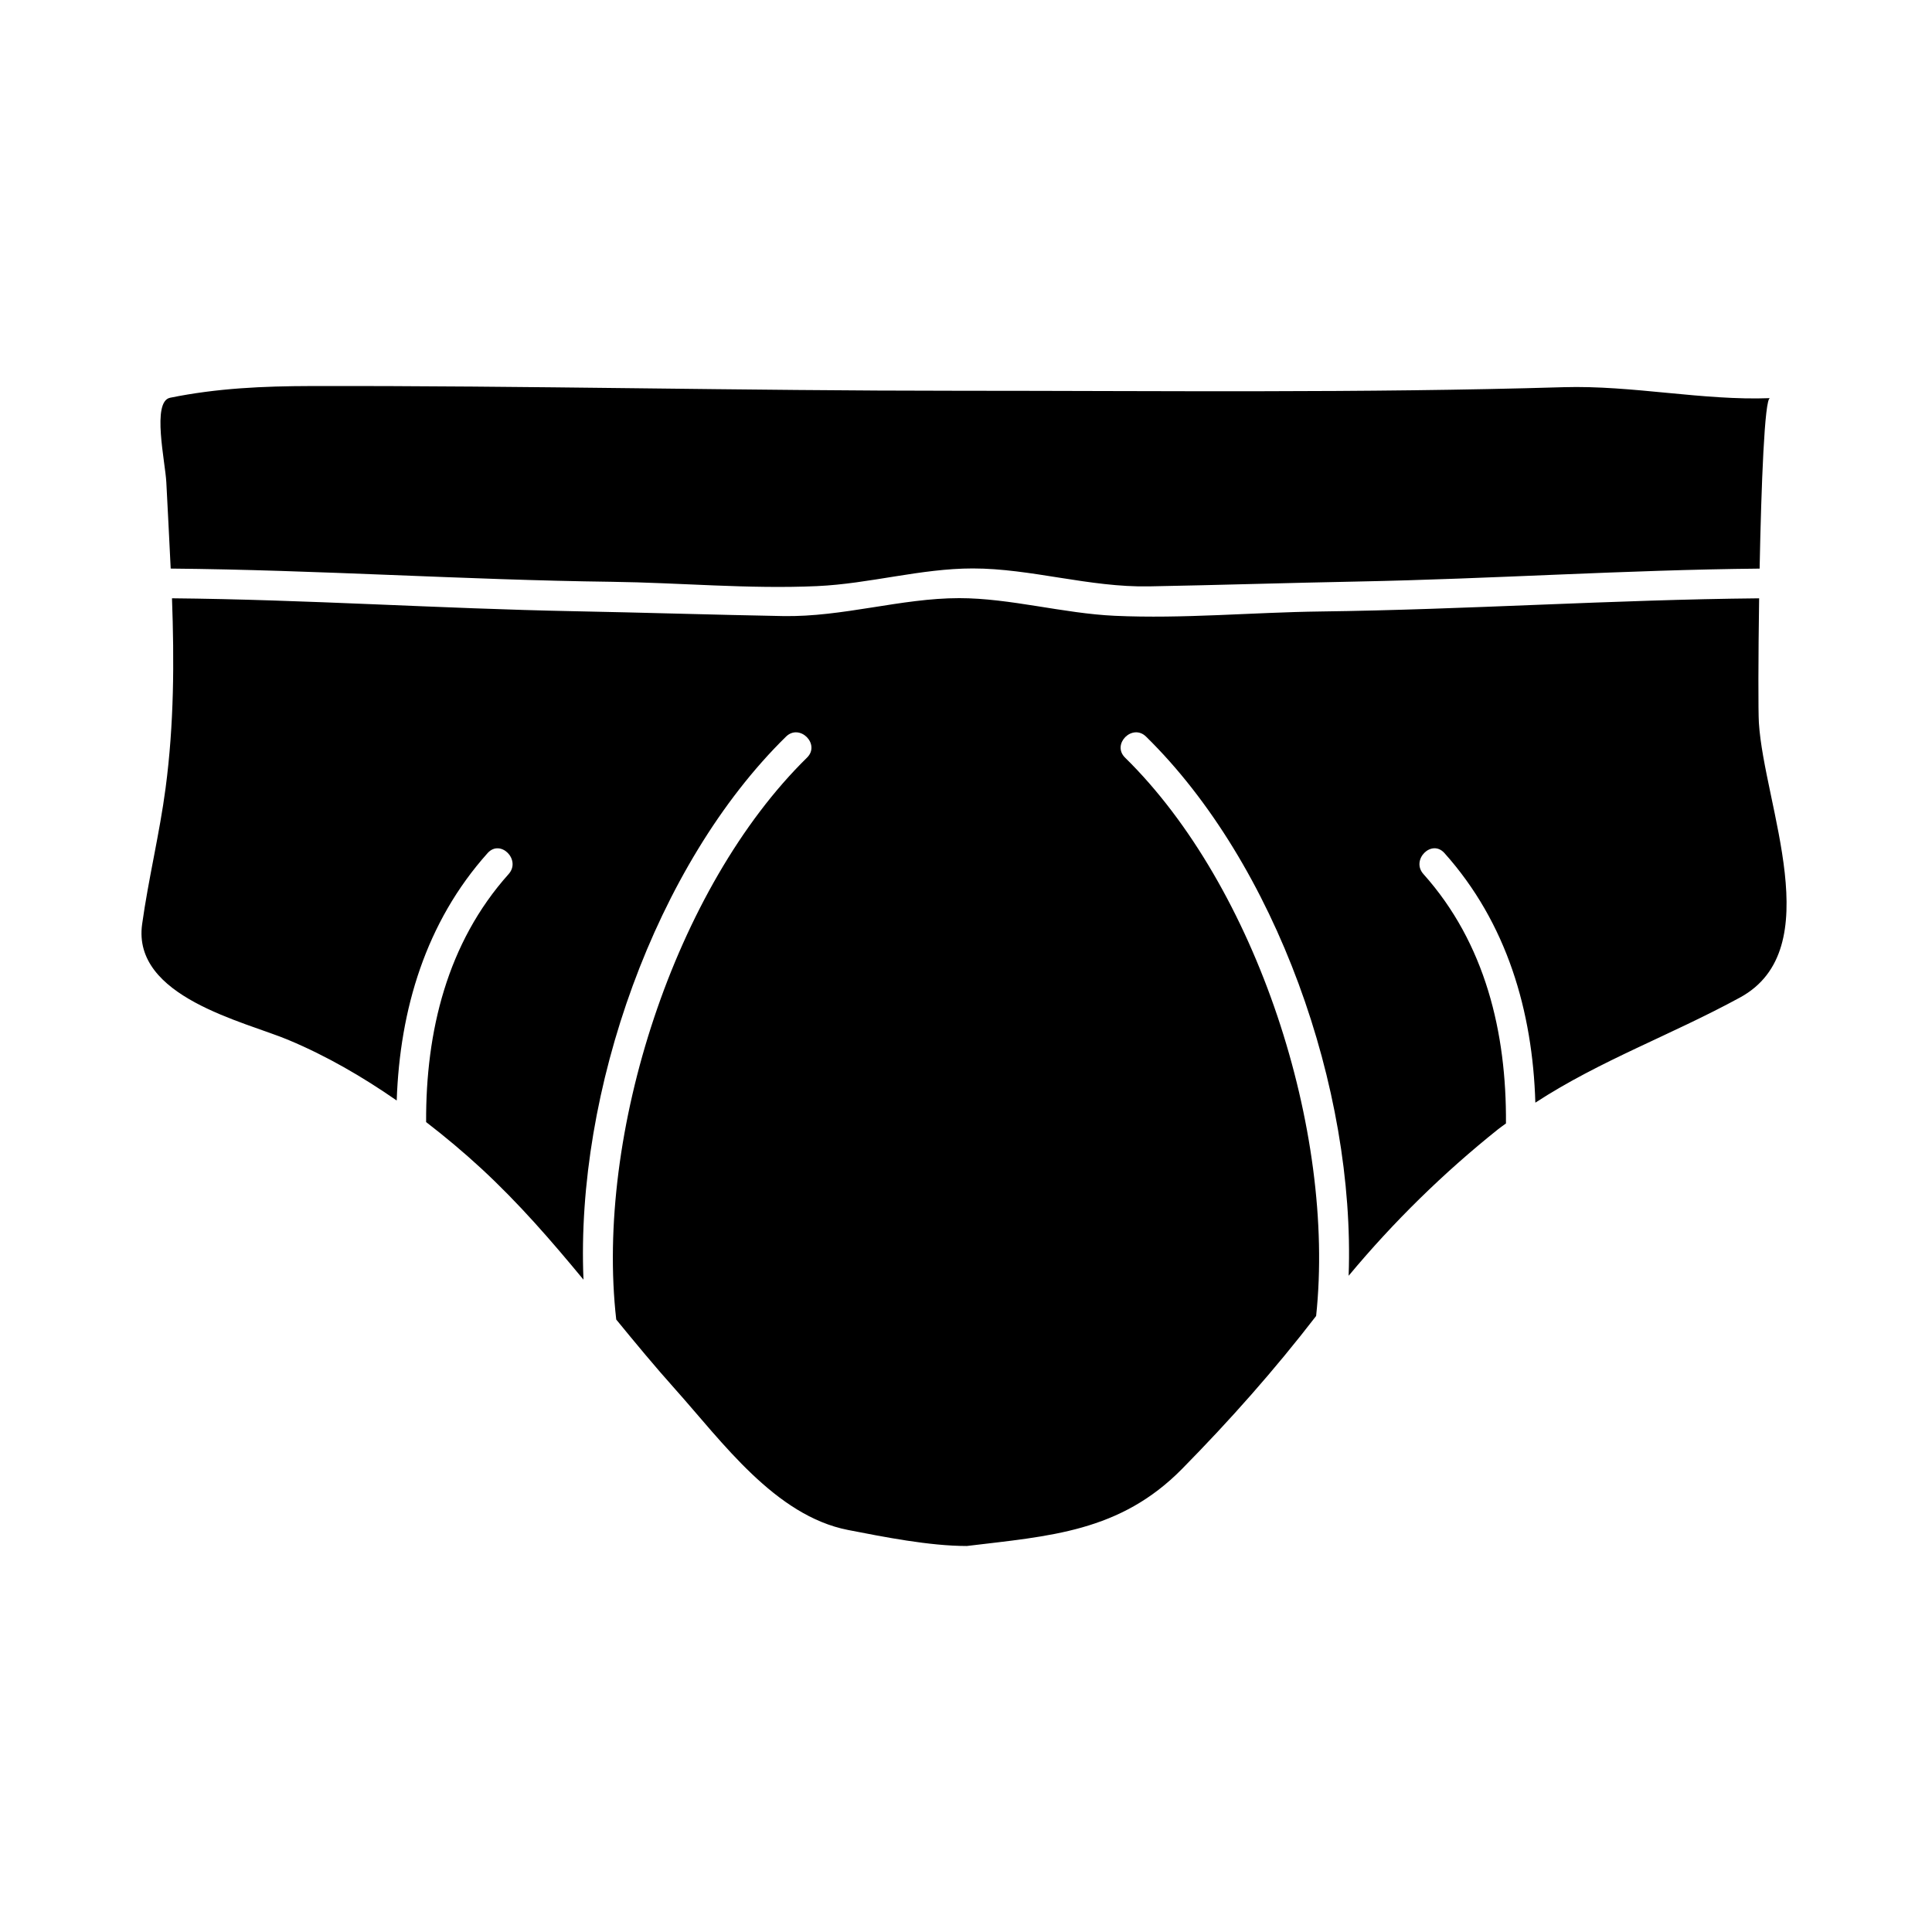
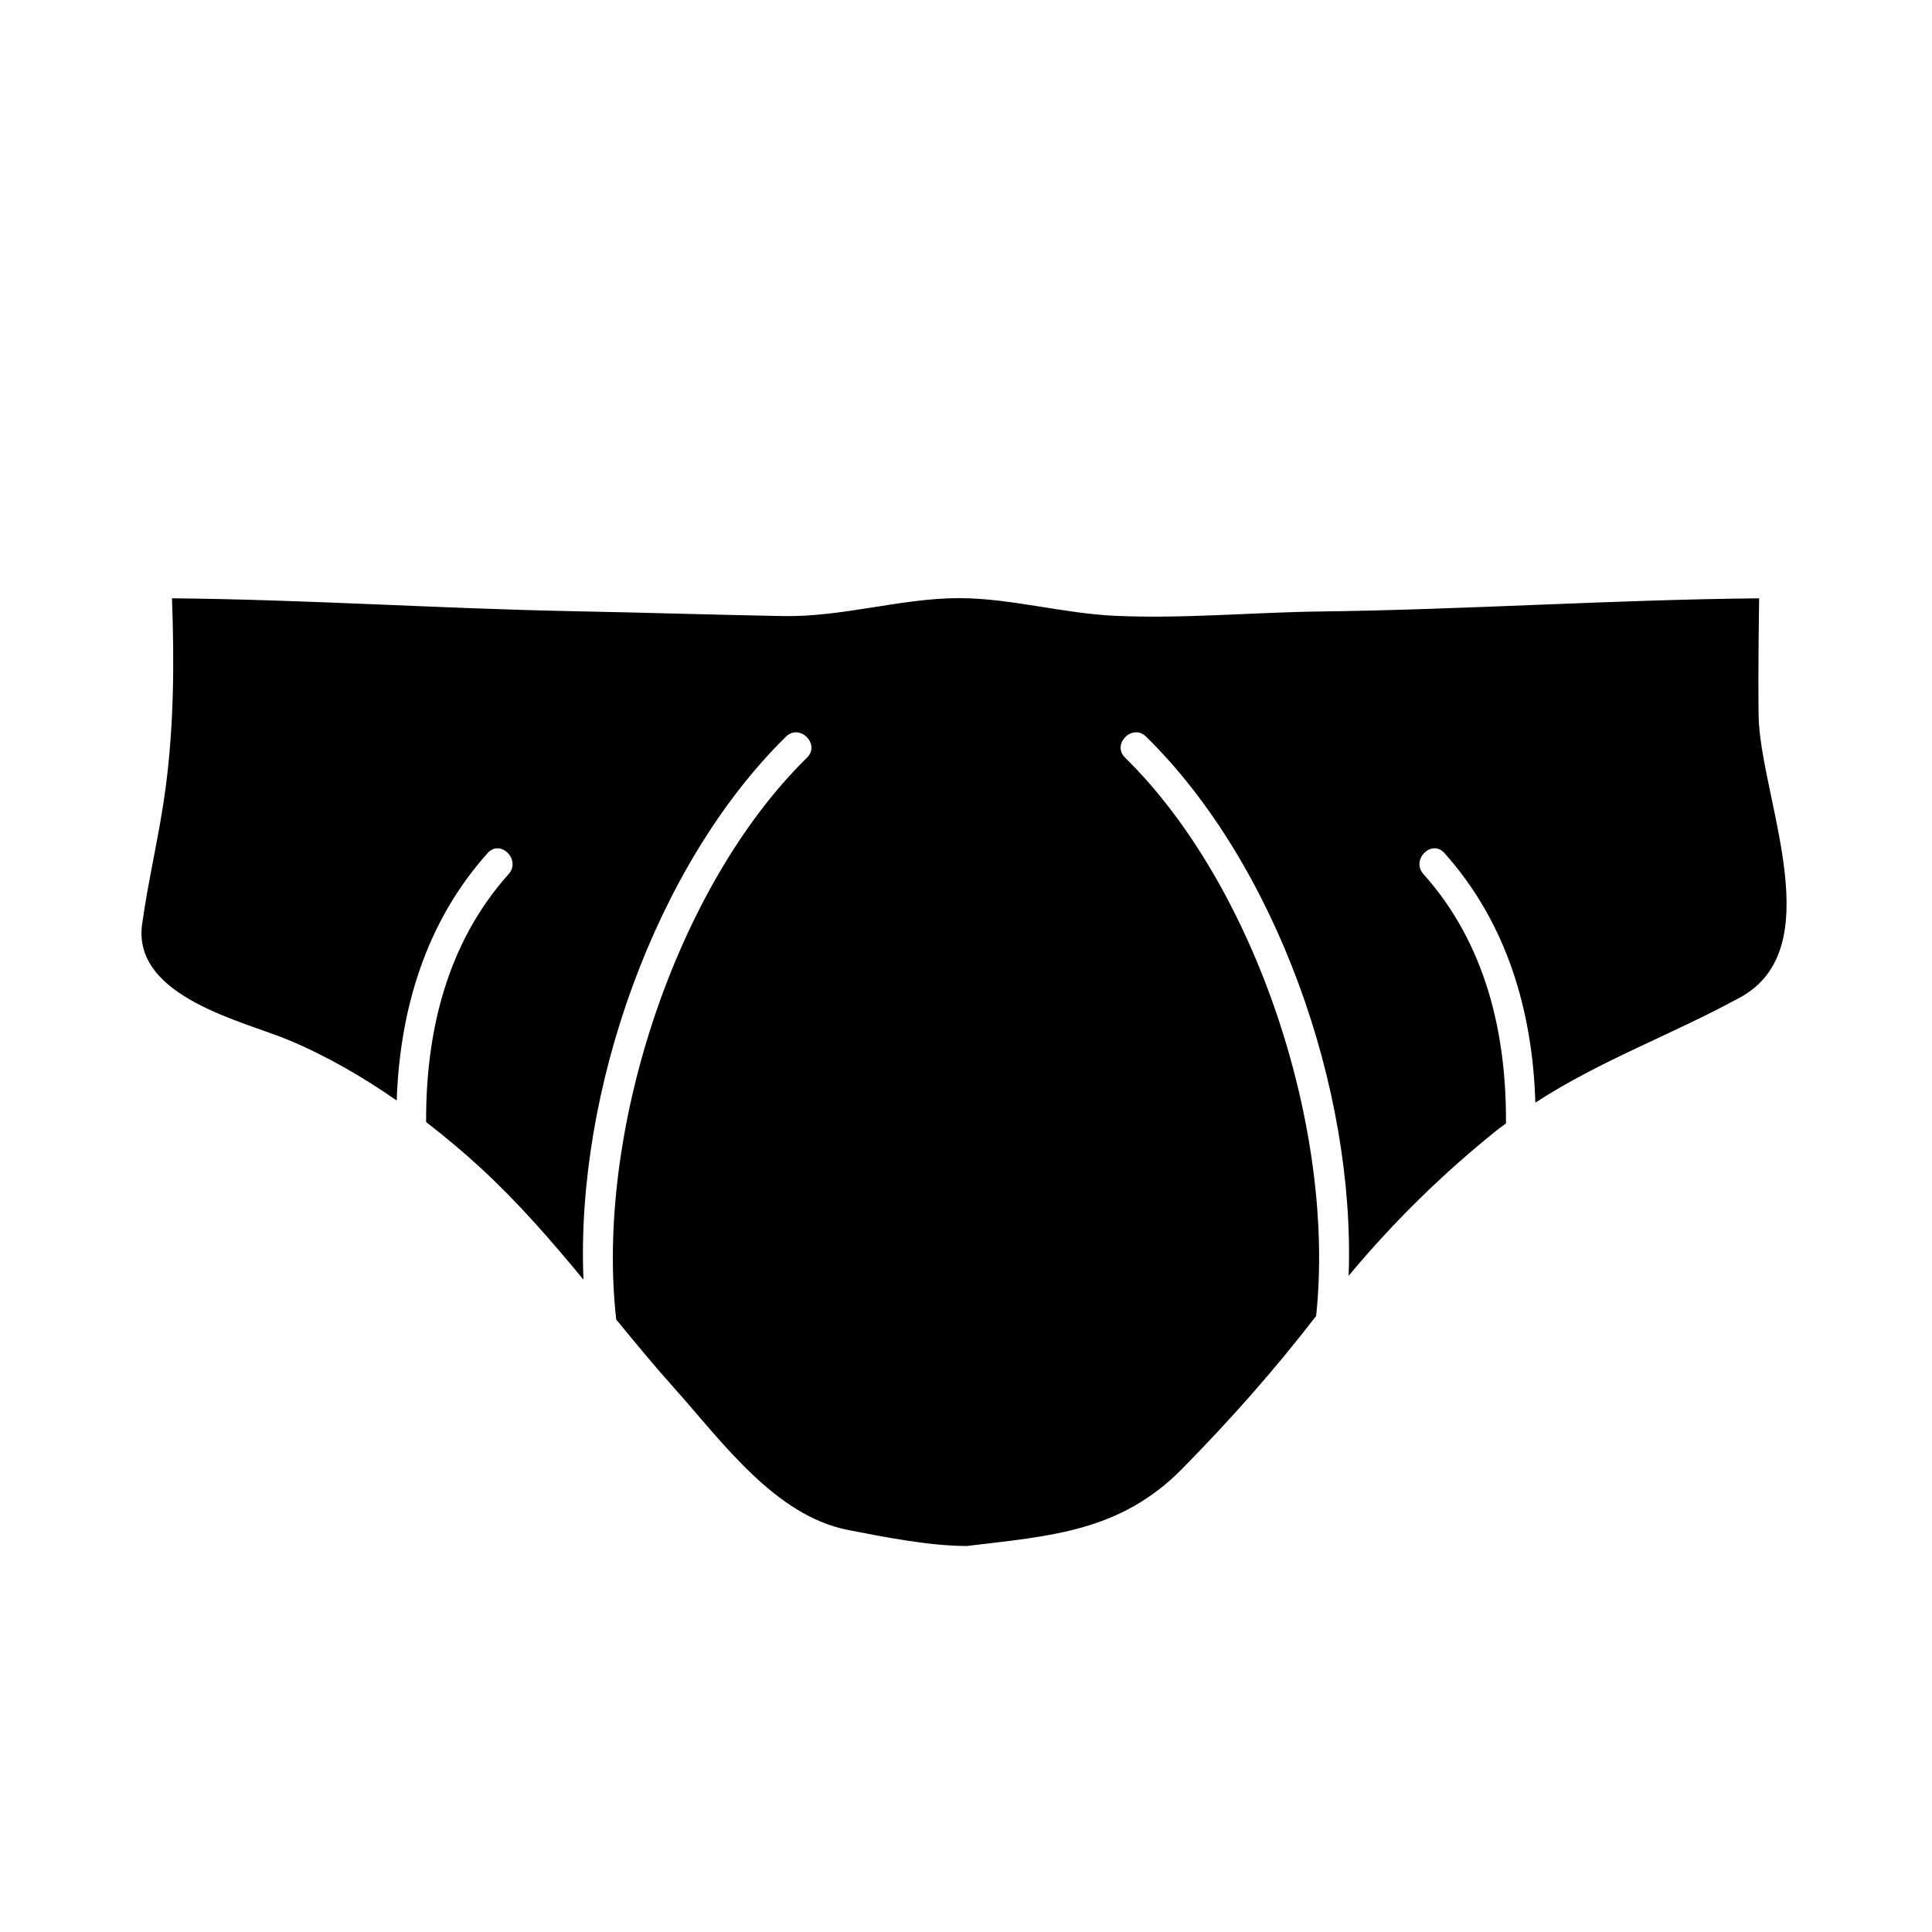
<svg xmlns="http://www.w3.org/2000/svg" fill="#000000" width="800px" height="800px" version="1.1" viewBox="144 144 512 512">
  <g>
    <path d="m220.55 419.65c9.859 4.121 19.484 9.672 28.582 15.996 0.824-24.059 7.66-47.223 24.094-65.574 3.391-3.789 8.941 1.793 5.566 5.566-16.332 18.242-21.98 41.773-21.867 65.723 5.098 3.926 9.996 8.039 14.574 12.266 9.98 9.211 18.668 19.254 27.129 29.5-2.113-49.883 19.039-109.94 53.668-143.91 3.621-3.559 9.195 2.004 5.566 5.566-35.074 34.406-56.148 99.809-50.555 148.91 5.07 6.191 10.188 12.387 15.598 18.43 12.465 13.93 26.496 33.57 45.855 37.34 9.5 1.848 21.539 4.242 31.461 4.242 21.988-2.656 40.562-3.688 57.07-20.469 12.664-12.867 24.48-26.188 35.492-40.488 5.227-49-15.781-113.78-50.633-147.97-3.625-3.559 1.941-9.121 5.566-5.566 34.391 33.734 55.473 93.203 53.684 142.88 11.887-14.273 25.086-27.23 39.66-38.871 0.668-0.535 1.359-0.98 2.031-1.496 0.168-24.074-5.465-47.758-21.875-66.094-3.375-3.769 2.172-9.355 5.566-5.566 16.559 18.492 23.371 41.891 24.098 66.152 17.277-11.246 35.781-17.816 54.238-27.867 23.578-12.844 6.367-50.895 5-72.816-0.184-2.934-0.172-17.023 0.066-32.973-38.777 0.363-77.477 2.996-116.25 3.488-18.117 0.23-36.383 1.969-54.488 1.145-13.691-0.621-27.762-4.68-41.25-4.68-15.426 0-30.852 5.043-46.703 4.75-18.457-0.34-36.91-0.93-55.367-1.285-35.535-0.688-71.004-3.09-106.55-3.426 0.605 16.688 0.551 33.258-1.695 50.285-1.594 12.105-4.539 24-6.219 36.082-2.676 19.281 27.043 25.762 38.887 30.719z" />
-     <path d="m189.24 294.68c38.965 0.348 77.859 3.008 116.82 3.5 18.117 0.23 36.383 1.969 54.488 1.145 13.934-0.629 27.441-4.68 41.25-4.68 15.418 0 30.883 5.043 46.703 4.75 18.457-0.34 36.91-0.93 55.367-1.285 35.504-0.688 70.938-3.086 106.45-3.422 0.438-22.23 1.312-45.121 2.738-45.176-17.75 0.691-36.488-3.441-54.695-2.902-53.445 1.59-106.94 0.949-160.4 0.949-57.172 0-114.38-1.375-171.53-1.254-12.633 0.027-24.93 0.566-37.355 3.106-4.922 1.008-1.266 17-0.996 22.426 0.383 7.699 0.809 15.293 1.156 22.844z" />
  </g>
</svg>